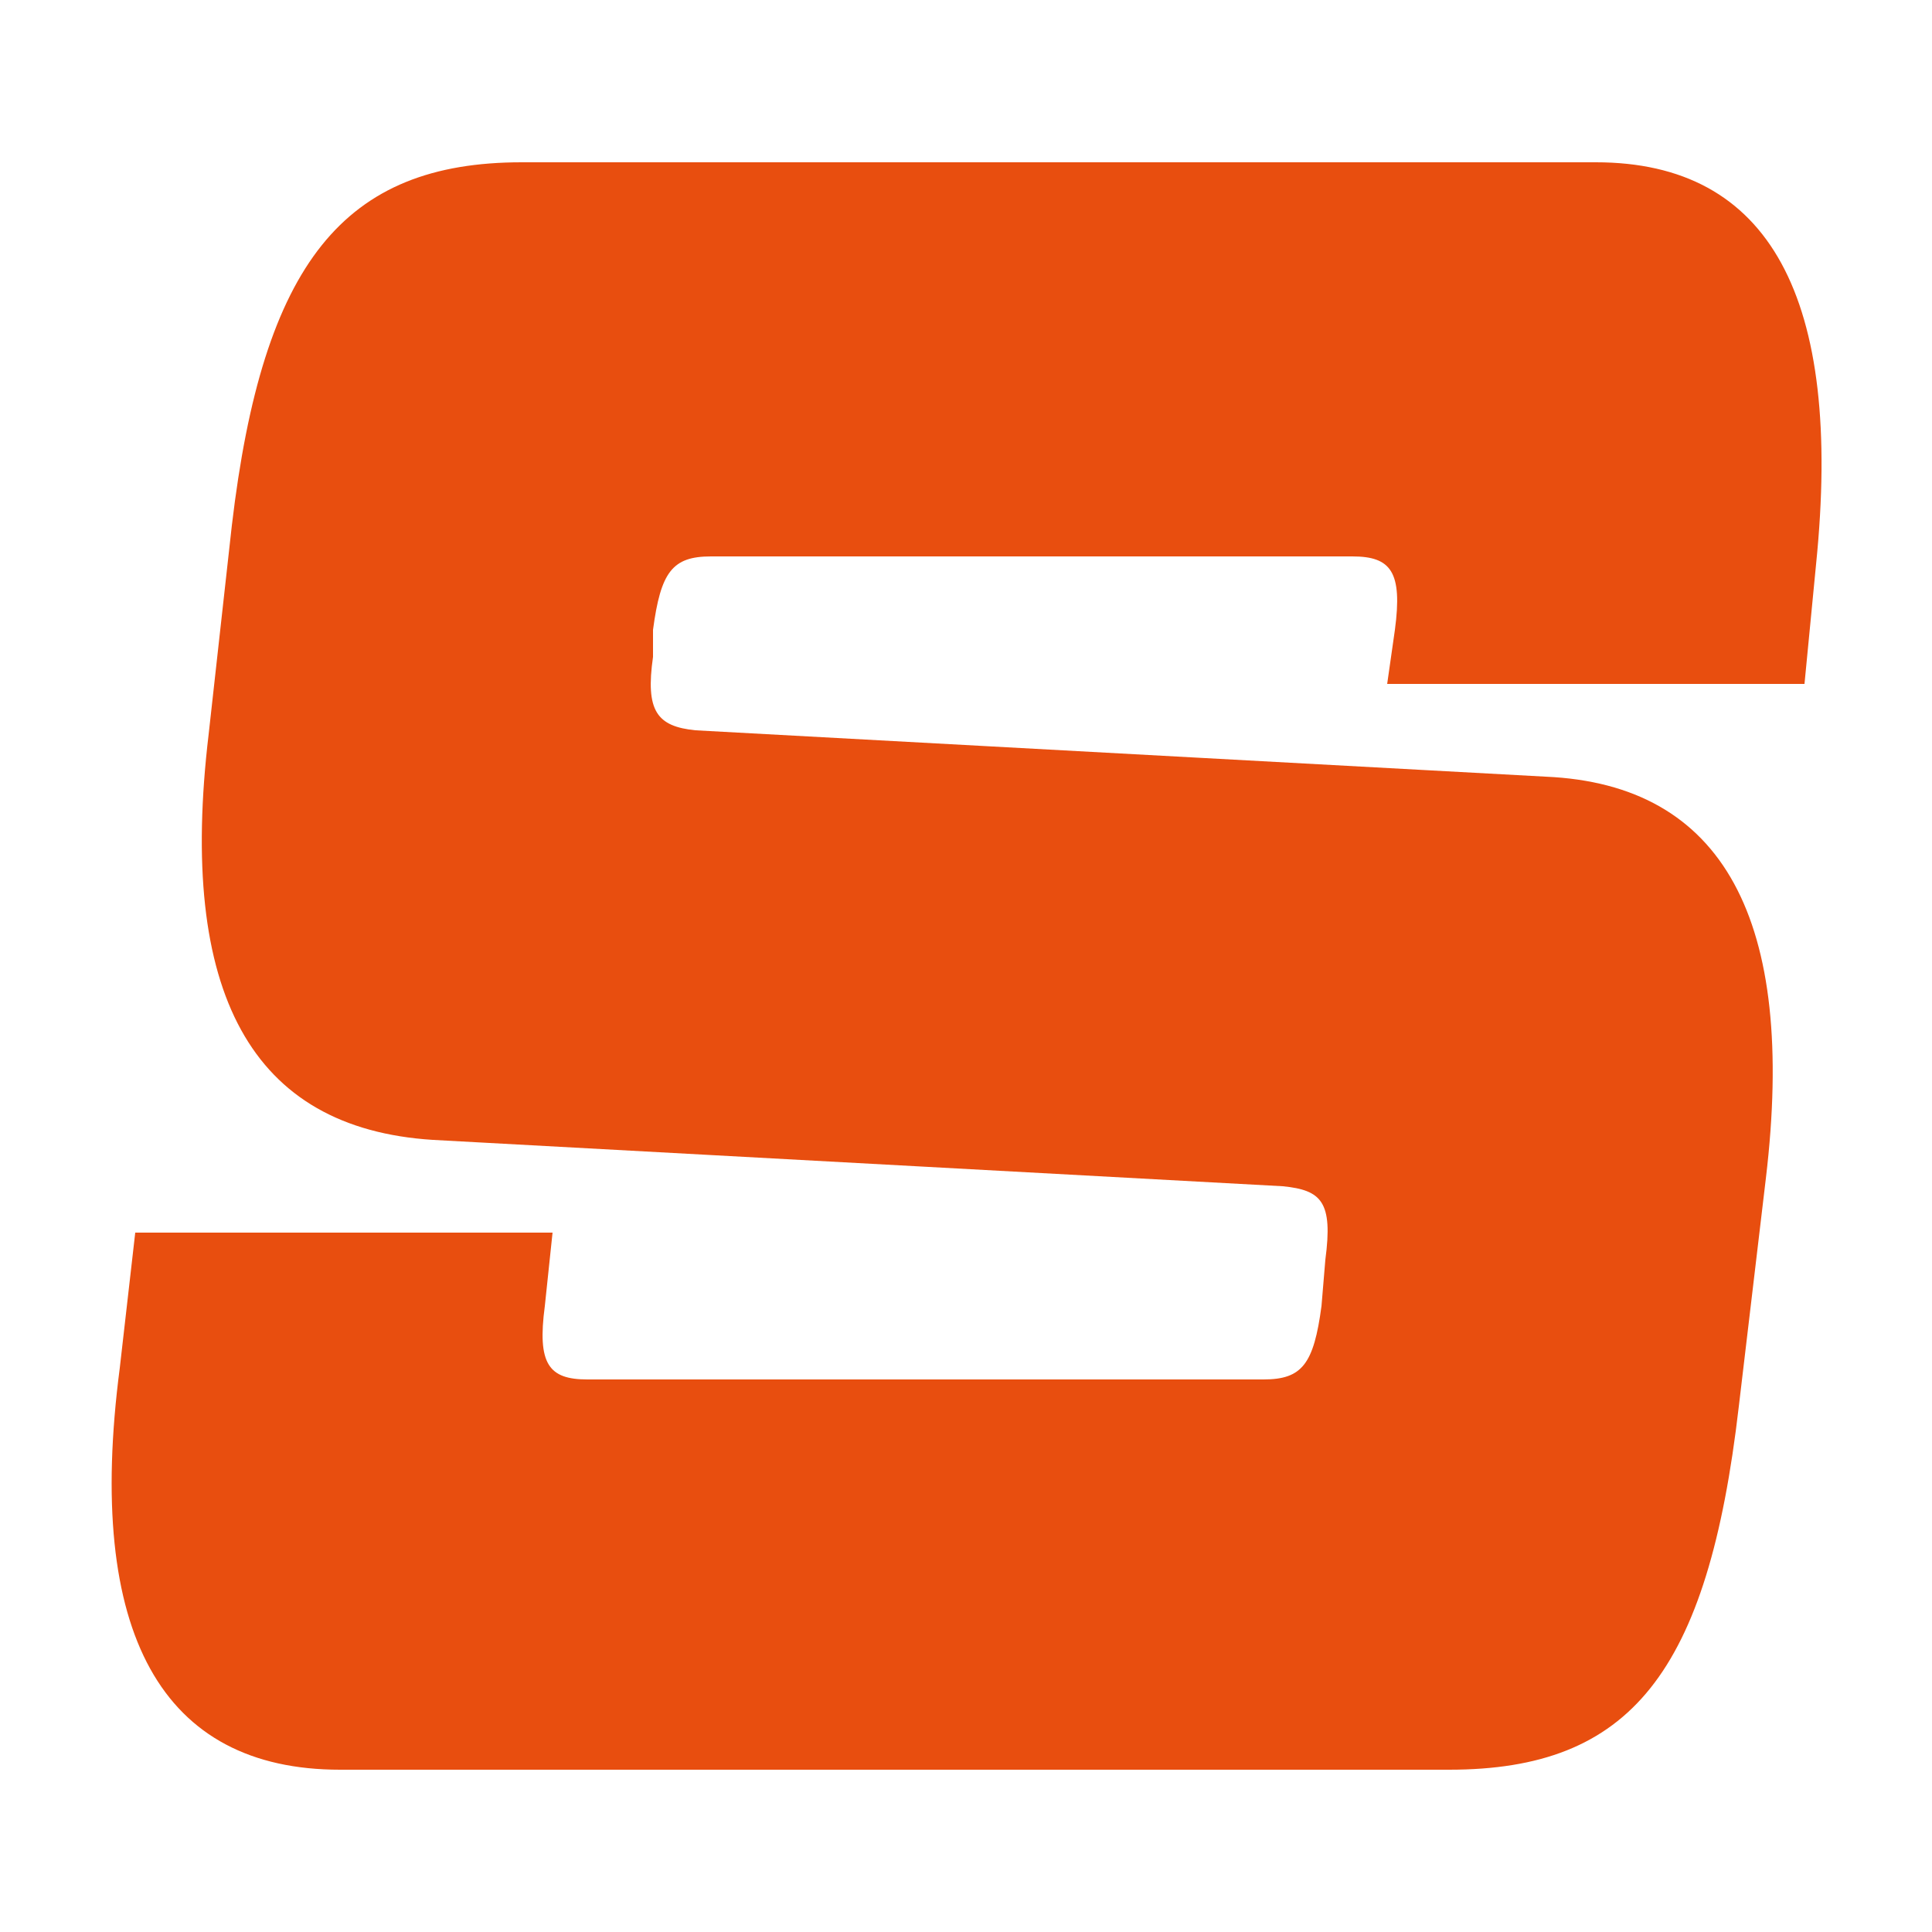
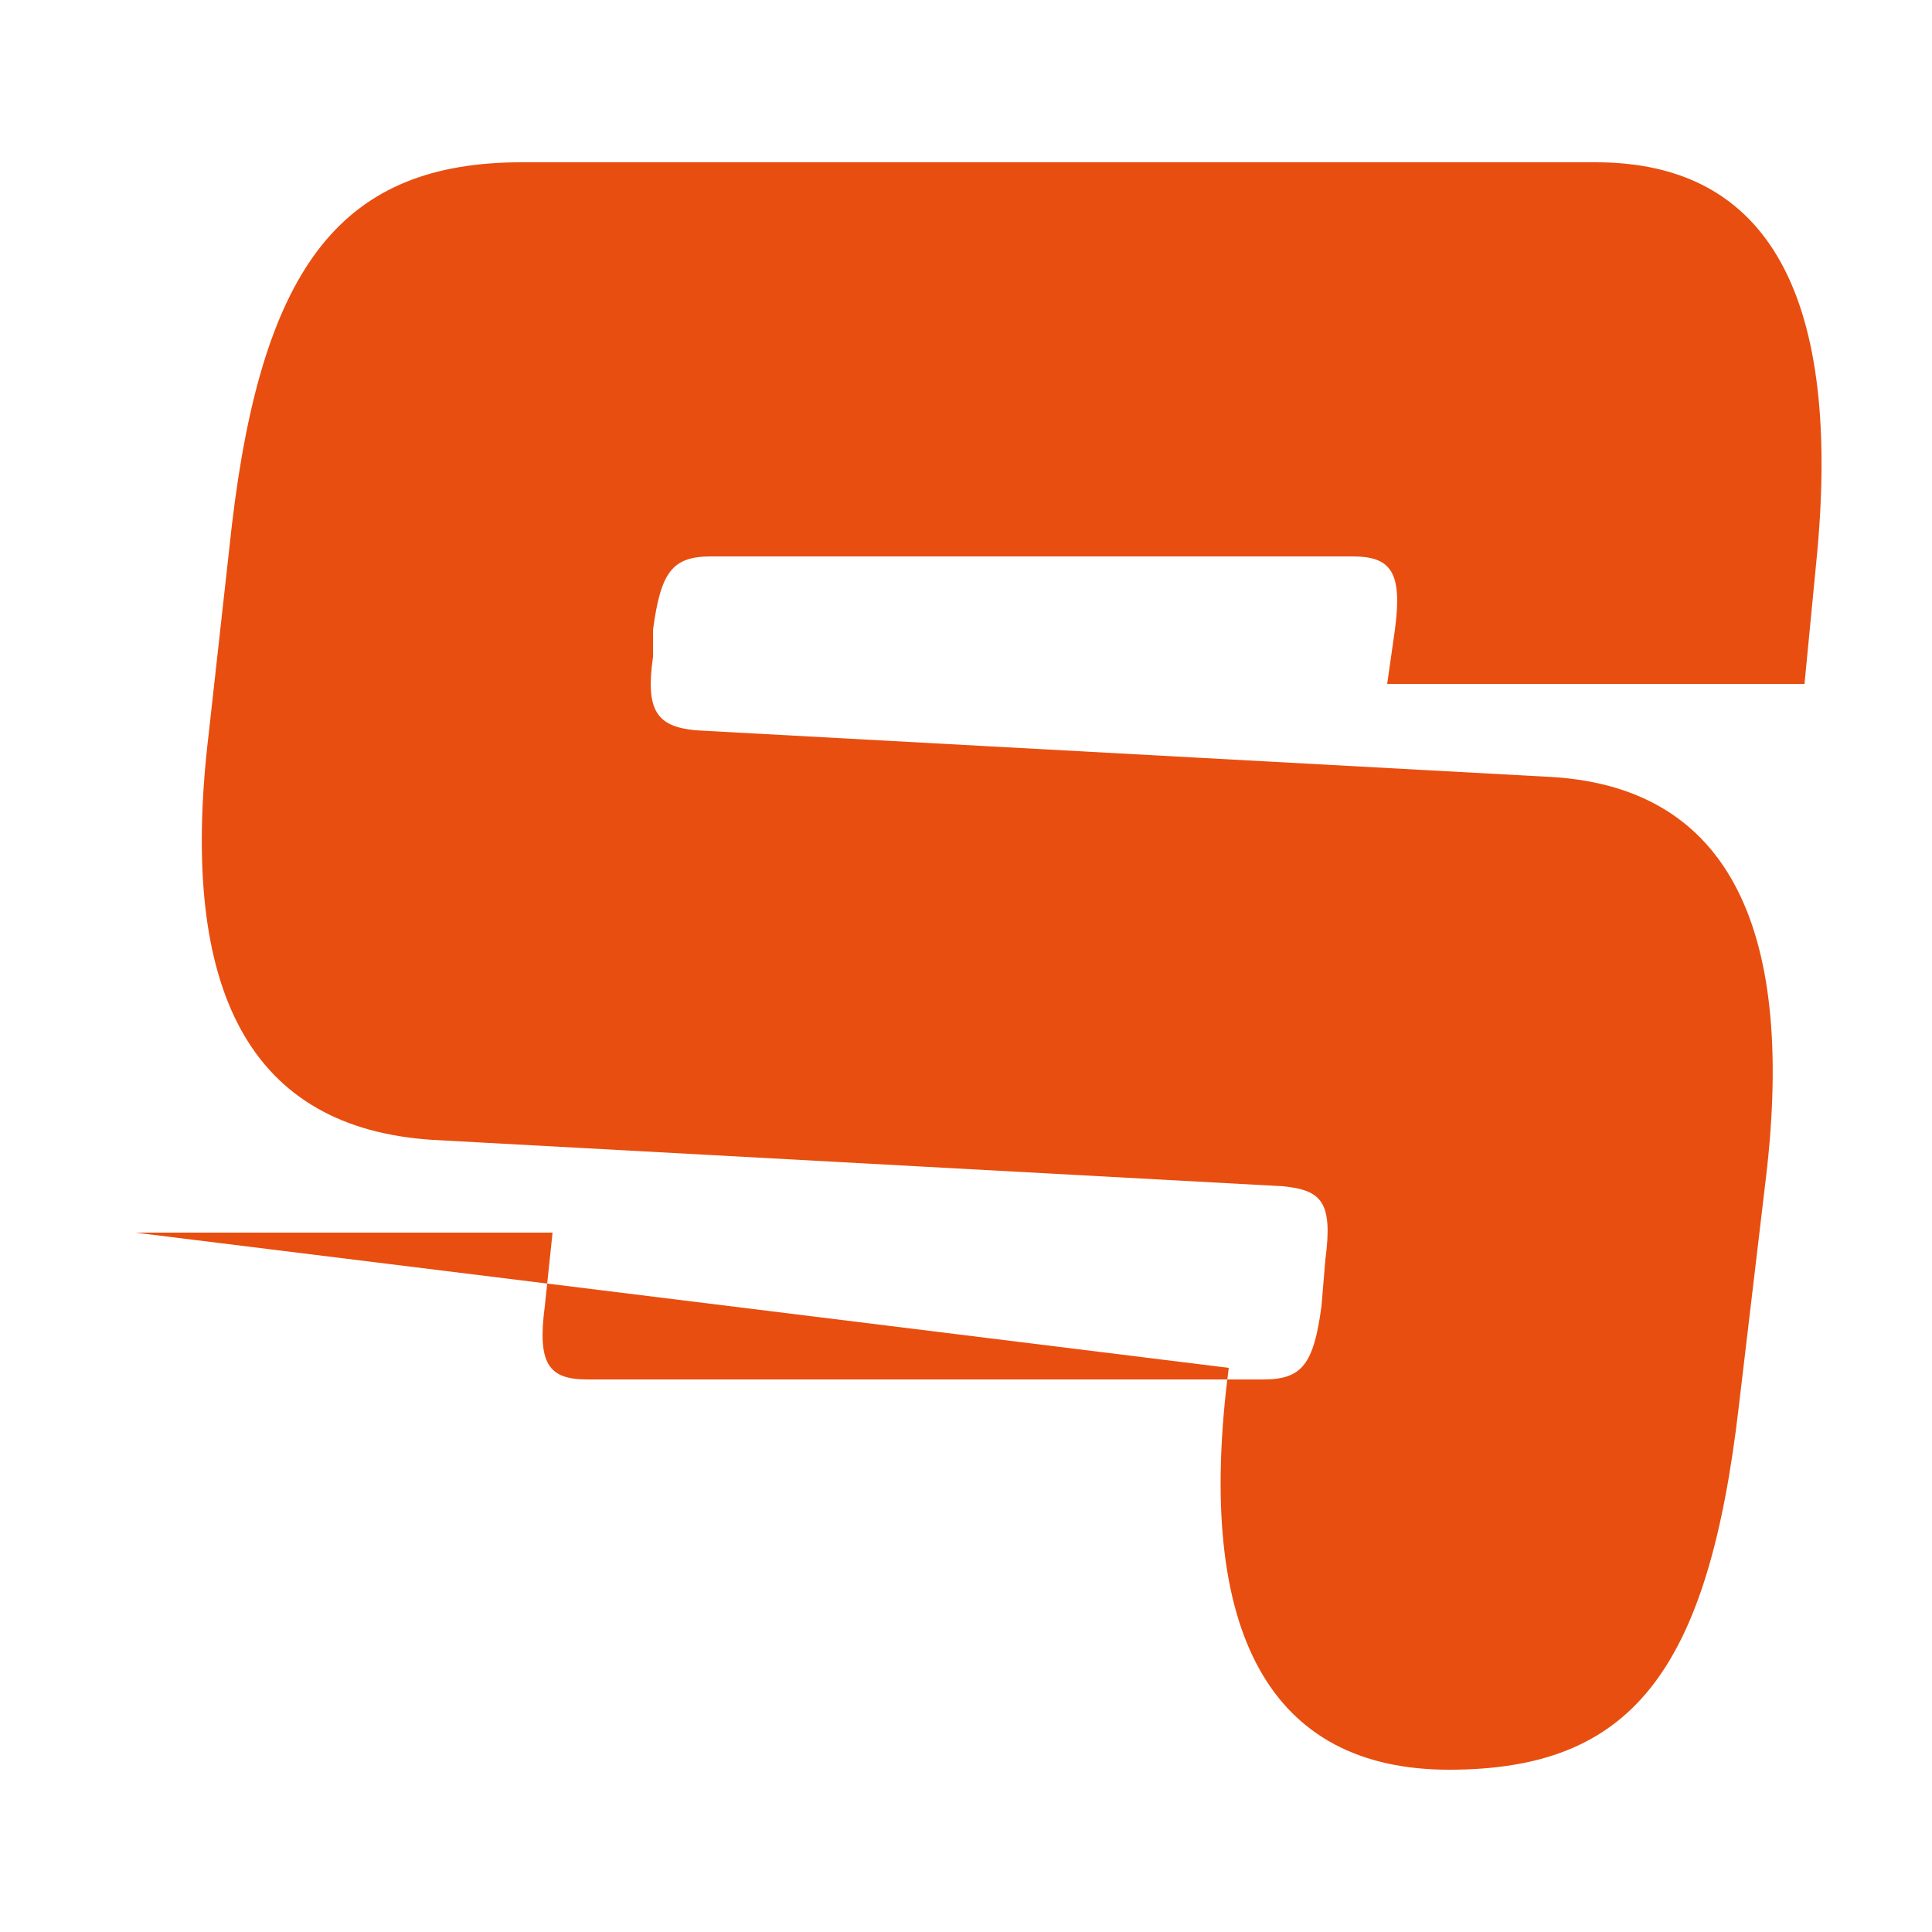
<svg xmlns="http://www.w3.org/2000/svg" version="1.1" id="TEXTS" x="0px" y="0px" viewBox="0 0 50 50" style="enable-background:new 0 0 50 50;" xml:space="preserve">
  <style type="text/css">
	.st0{fill:#E84E0F;}
</style>
-   <path class="st0" d="M3.5,31.9h10.8l-0.2,1.9c-0.2,1.5,0.1,1.9,1.1,1.9h17.5c1,0,1.3-0.4,1.5-1.9l0.1-1.2c0.2-1.5-0.1-1.8-1.1-1.9  l-22-1.2C6.5,29.2,4.6,25.7,5.4,19L6,13.6c0.8-6.8,2.9-9.4,7.5-9.4h27.8c4.5,0,6.4,3.5,5.7,10.4l-0.3,3.1H35.9l0.2-1.4  c0.2-1.5-0.1-1.9-1.1-1.9H18.4c-1,0-1.3,0.4-1.5,1.9L16.9,17c-0.2,1.4,0.1,1.8,1.1,1.9l22,1.2c4.6,0.2,6.5,3.7,5.7,10.4L45,36.4  c-0.8,6.9-2.8,9.4-7.5,9.4H8.8c-4.6,0-6.6-3.5-5.7-10.4L3.5,31.9z" />
+   <path class="st0" d="M3.5,31.9h10.8l-0.2,1.9c-0.2,1.5,0.1,1.9,1.1,1.9h17.5c1,0,1.3-0.4,1.5-1.9l0.1-1.2c0.2-1.5-0.1-1.8-1.1-1.9  l-22-1.2C6.5,29.2,4.6,25.7,5.4,19L6,13.6c0.8-6.8,2.9-9.4,7.5-9.4h27.8c4.5,0,6.4,3.5,5.7,10.4l-0.3,3.1H35.9l0.2-1.4  c0.2-1.5-0.1-1.9-1.1-1.9H18.4c-1,0-1.3,0.4-1.5,1.9L16.9,17c-0.2,1.4,0.1,1.8,1.1,1.9l22,1.2c4.6,0.2,6.5,3.7,5.7,10.4L45,36.4  c-0.8,6.9-2.8,9.4-7.5,9.4c-4.6,0-6.6-3.5-5.7-10.4L3.5,31.9z" />
</svg>